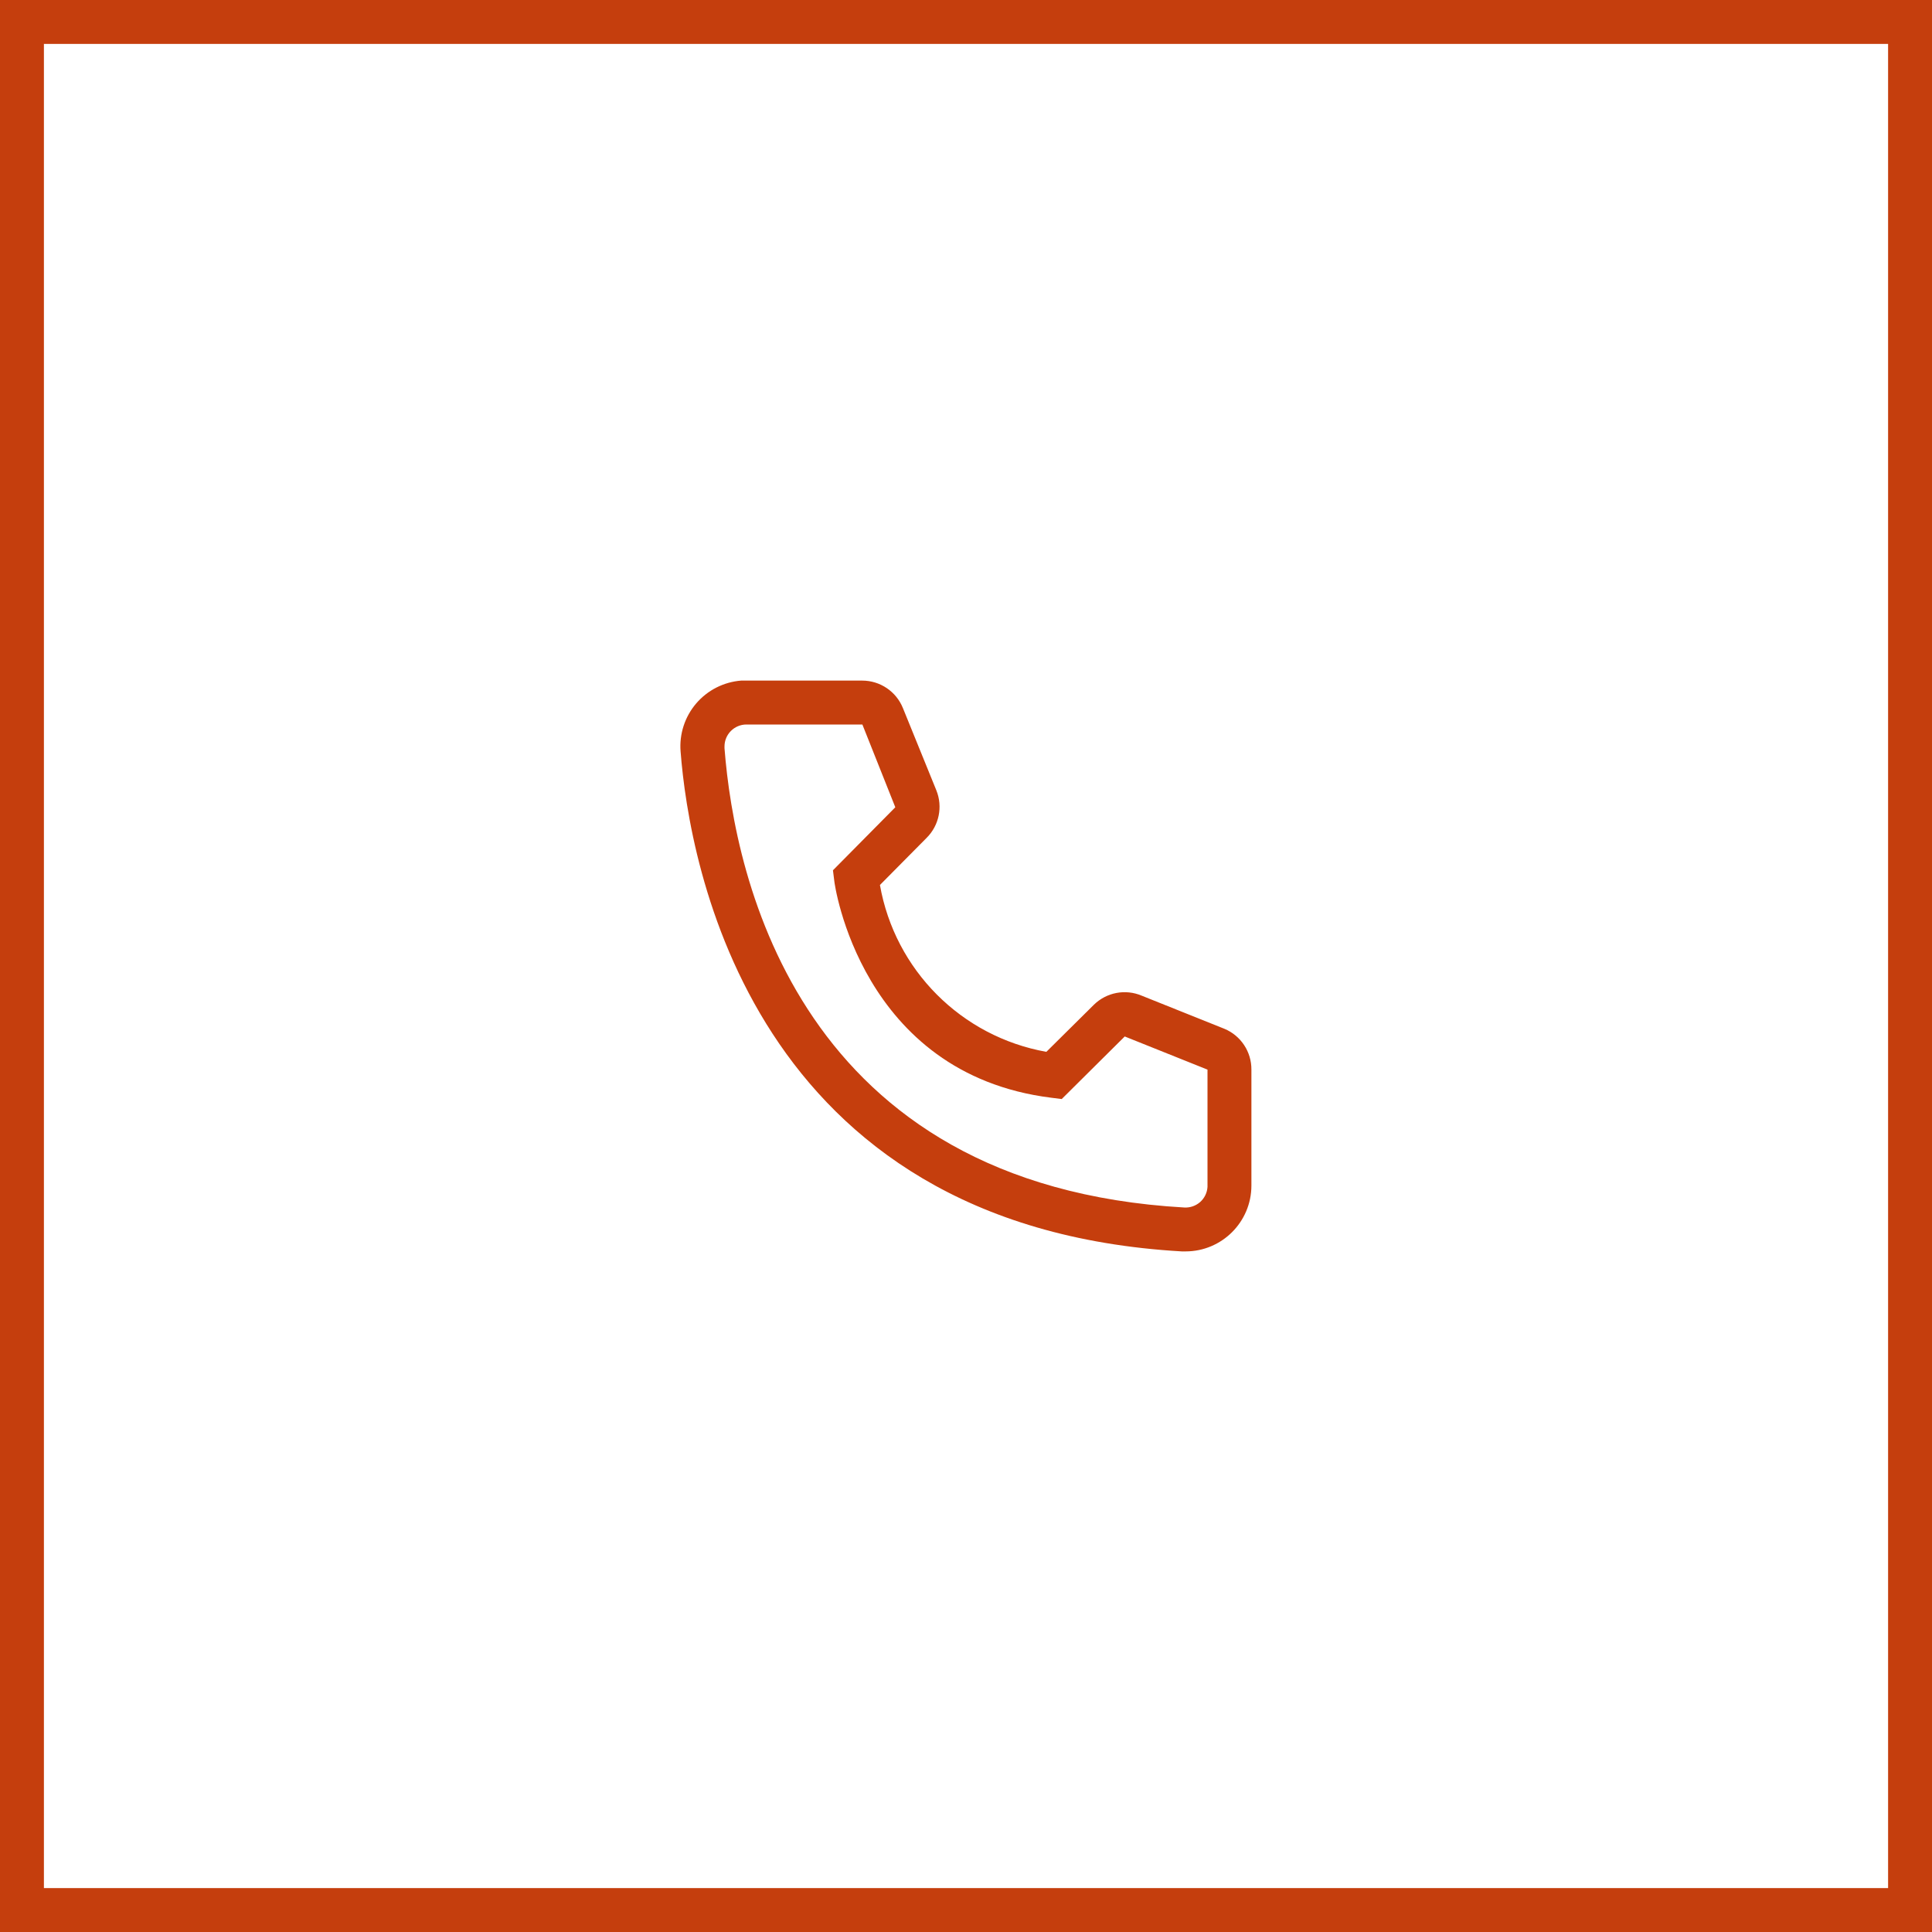
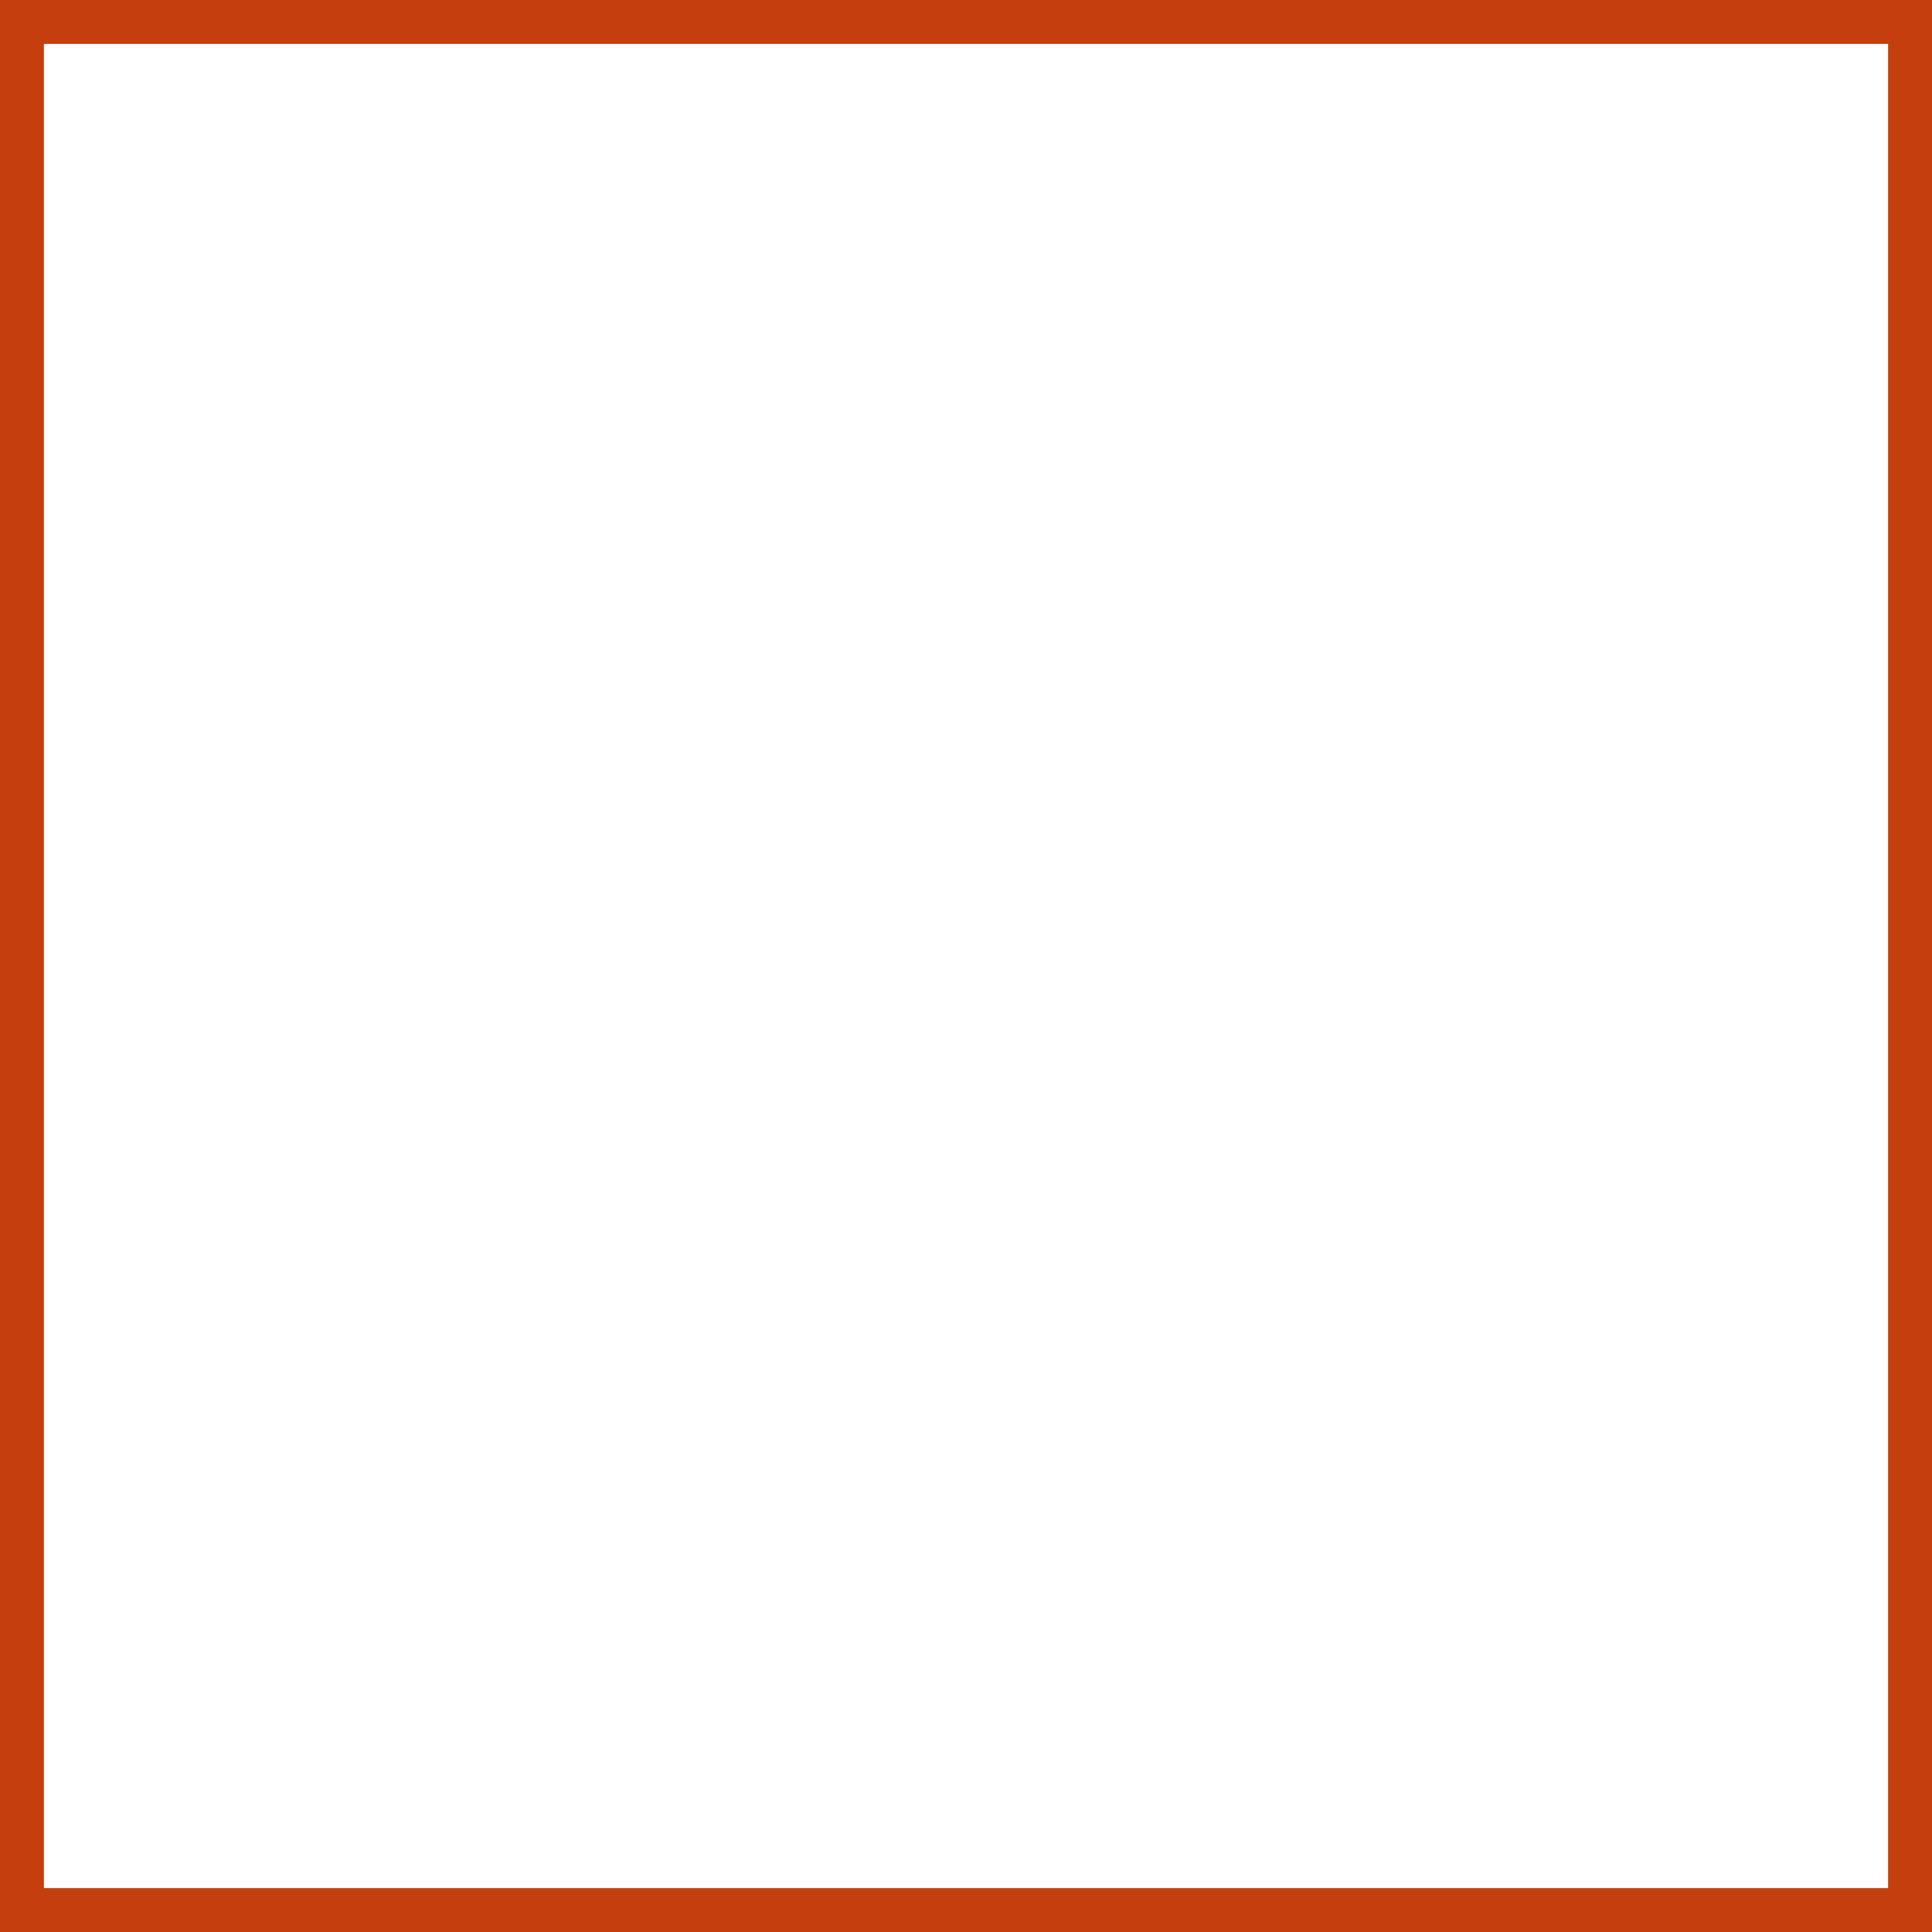
<svg xmlns="http://www.w3.org/2000/svg" width="44" height="44" viewBox="0 0 44 44" fill="none">
  <rect x="0" y="0" width="44" height="44" fill="#333333" stroke="none" />
  <rect x="0.5" y="0.5" width="43" height="43" fill="white" />
-   <path fill-rule="evenodd" clip-rule="evenodd" d="M27 28.5H26.915C17.09 27.935 15.695 19.645 15.5 17.115C15.468 16.718 15.596 16.324 15.855 16.021C16.114 15.718 16.483 15.531 16.88 15.5H19.635C20.045 15.5 20.413 15.749 20.565 16.13L21.325 18C21.475 18.372 21.388 18.797 21.105 19.08L20.04 20.155C20.381 22.091 21.894 23.609 23.83 23.955L24.915 22.88C25.203 22.6 25.63 22.519 26 22.675L27.885 23.43C28.26 23.586 28.503 23.954 28.5 24.36V27C28.5 27.828 27.828 28.5 27 28.5ZM17 16.5C16.724 16.5 16.5 16.724 16.5 17V17.04C16.73 20 18.205 27 26.97 27.5C27.103 27.508 27.233 27.463 27.333 27.375C27.432 27.287 27.492 27.163 27.5 27.03V24.36L25.615 23.605L24.18 25.03L23.94 25C19.59 24.455 19 20.105 19 20.06L18.97 19.82L20.39 18.385L19.64 16.5H17Z" fill="#C53E0D" />
  <rect x="0.5" y="0.5" width="43" height="43" stroke="#C53E0D" />
</svg>